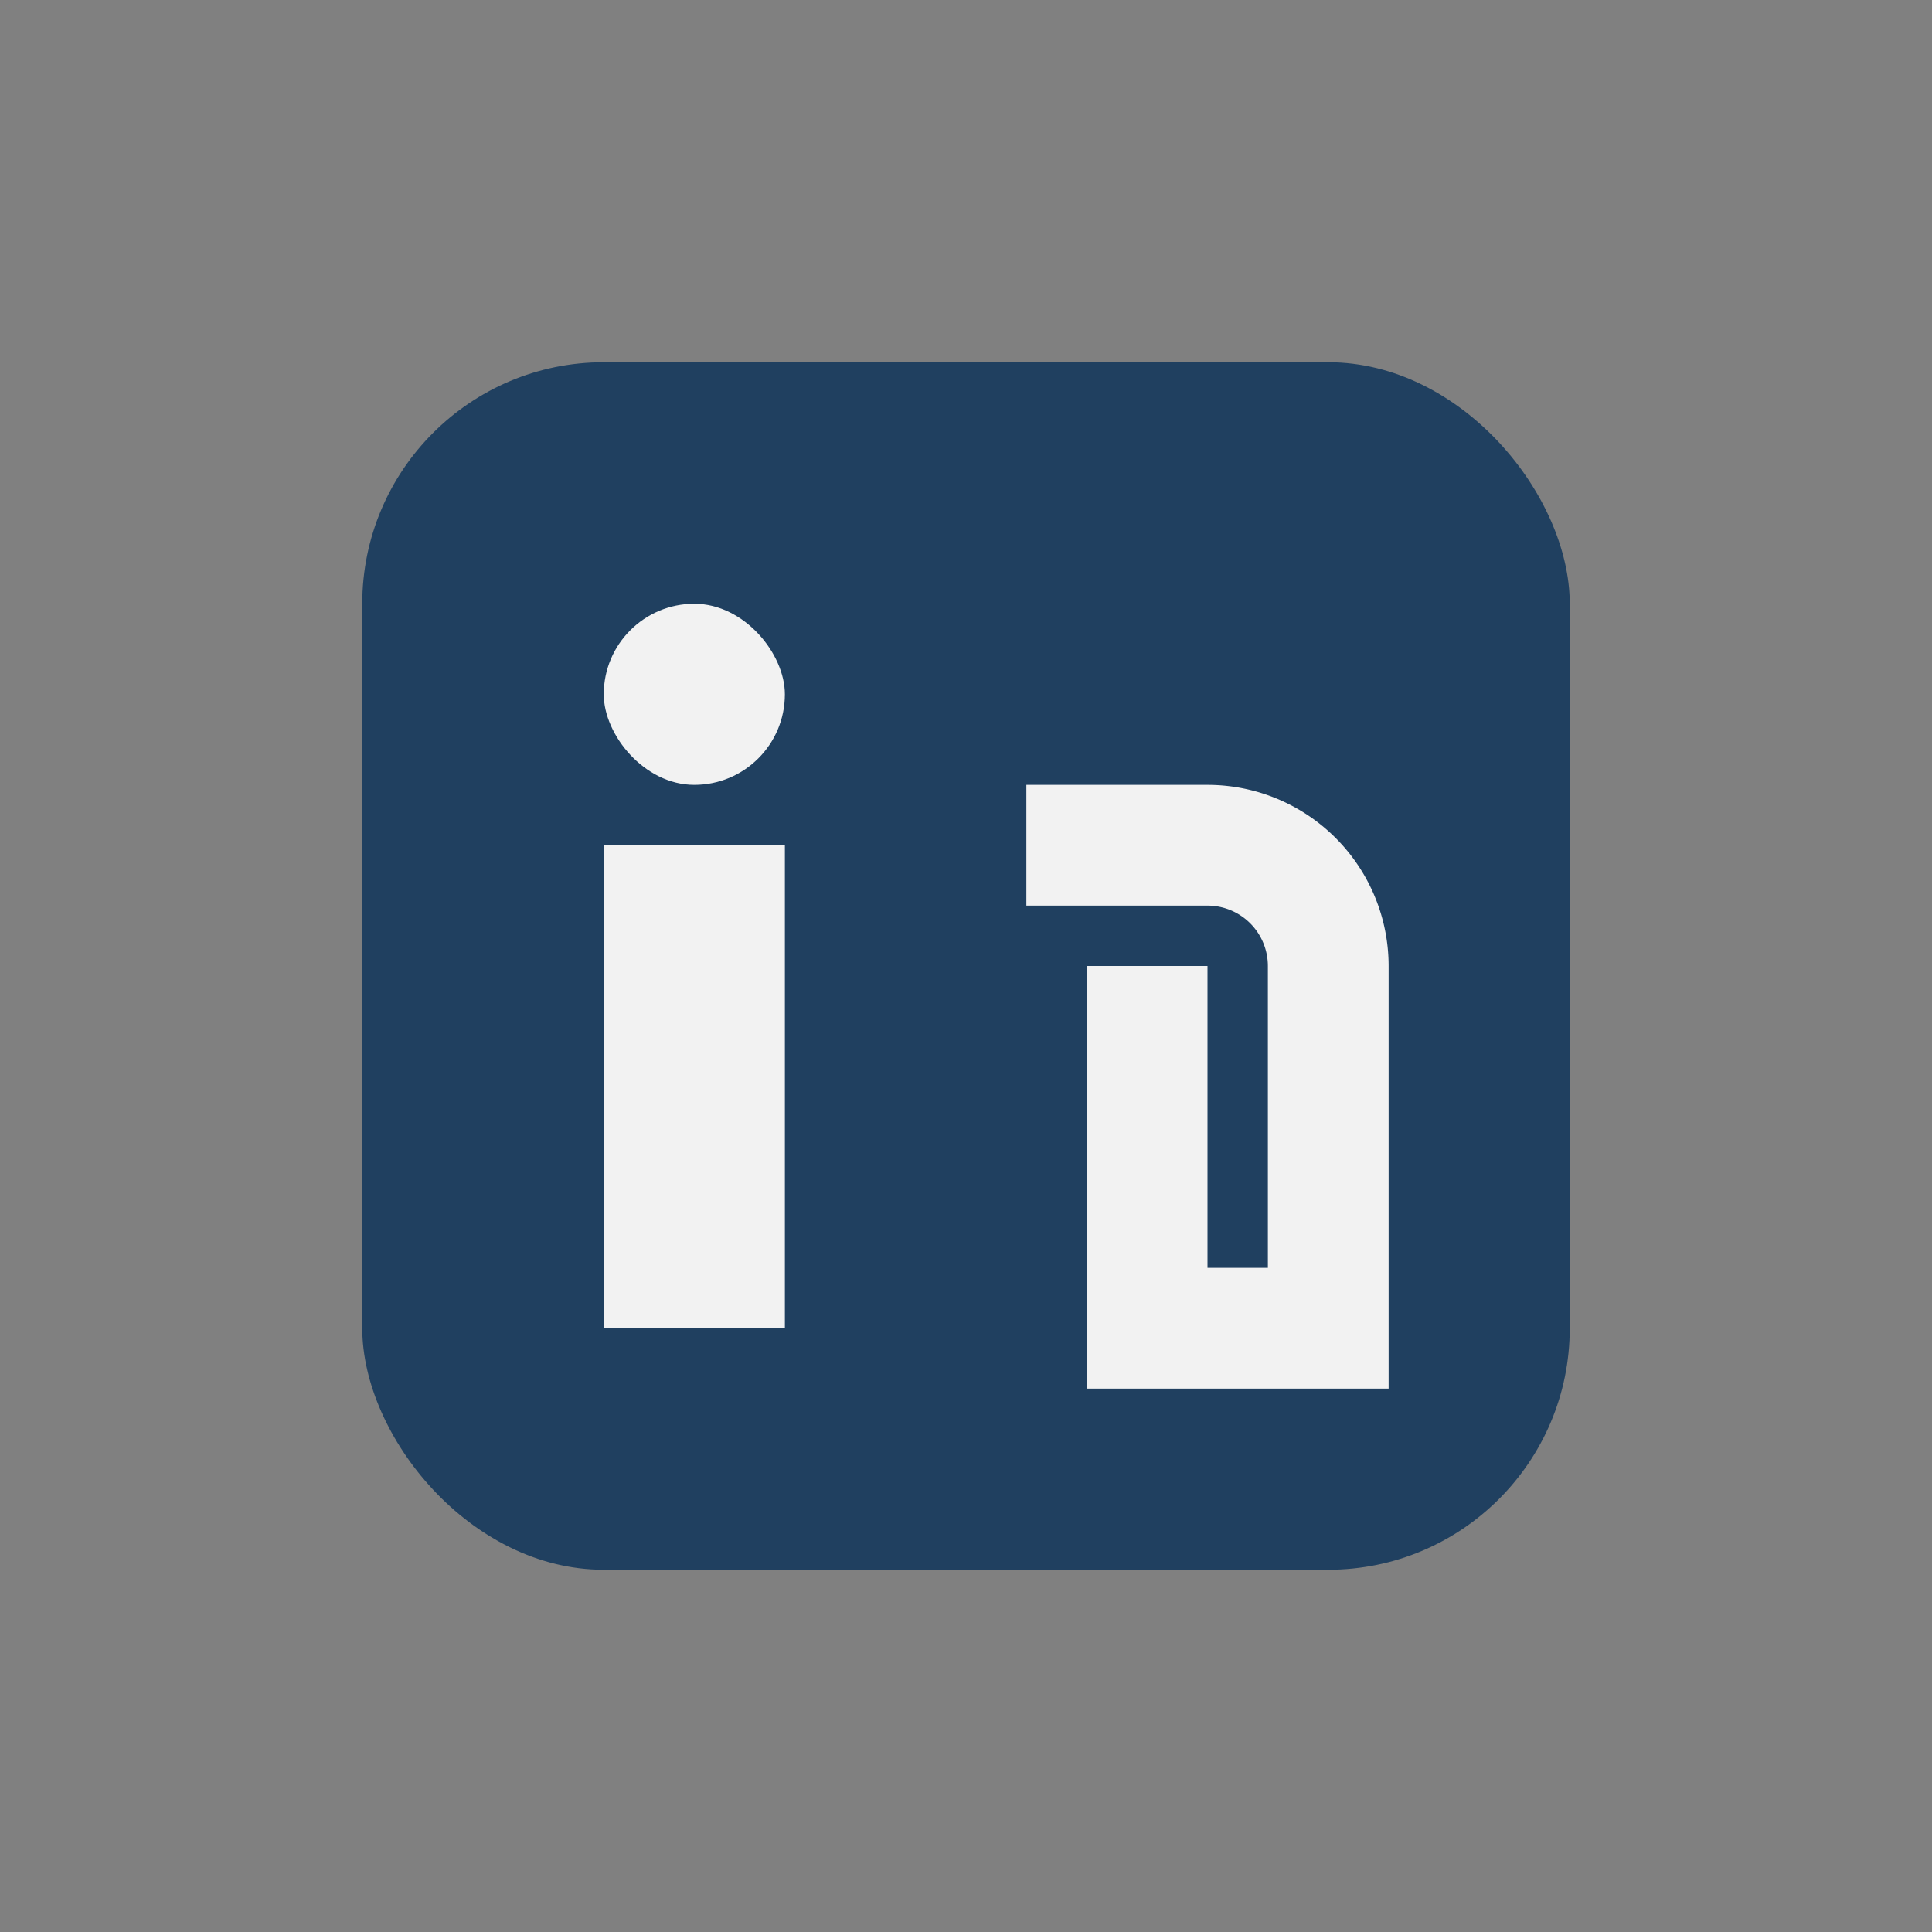
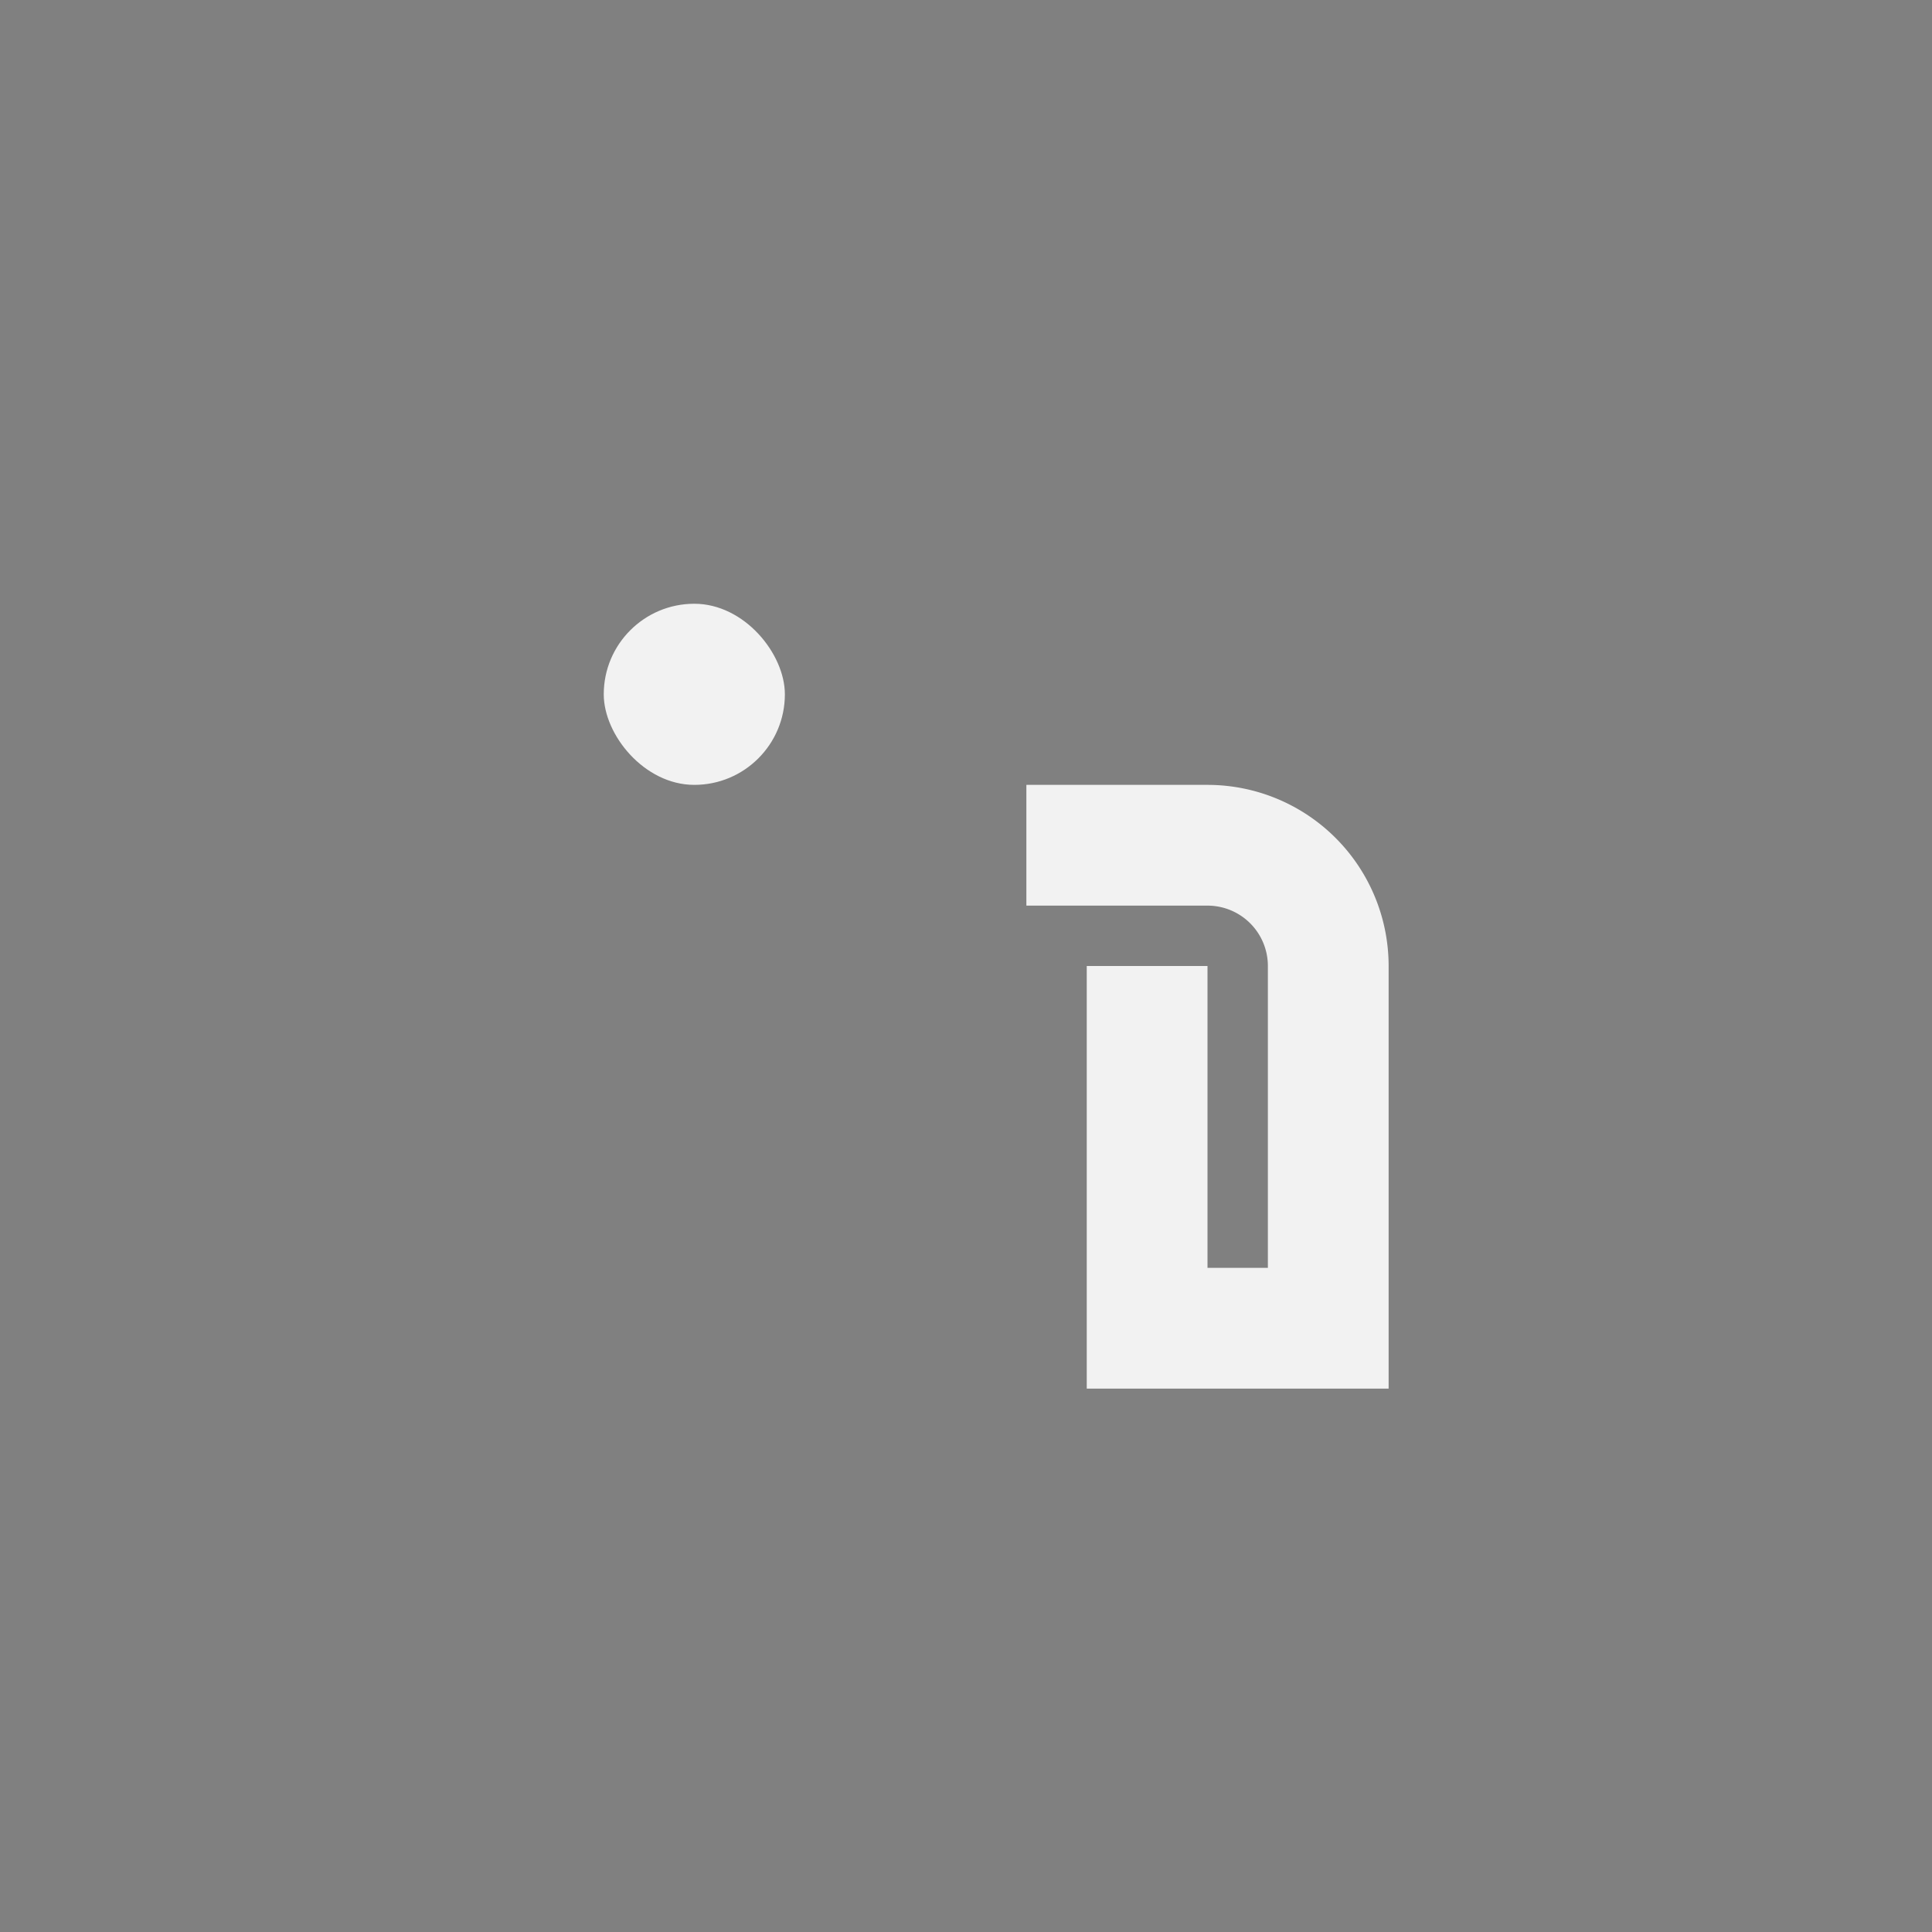
<svg xmlns="http://www.w3.org/2000/svg" viewBox="0 0 32 32" width="32" height="32">
  <rect x="0" y="0" width="32" height="32" fill="#808080" stroke="none" />
-   <rect x="6" y="6" width="20" height="20" rx="4" fill="#204060" />
-   <rect x="10" y="14" width="3" height="8" fill="#F2F2F2" />
  <rect x="10" y="10" width="3" height="3" rx="1.5" fill="#F2F2F2" />
  <path d="M17 14h3a2 2 0 0 1 2 2v6h-3v-6" fill="none" stroke="#F2F2F2" stroke-width="2" />
</svg>